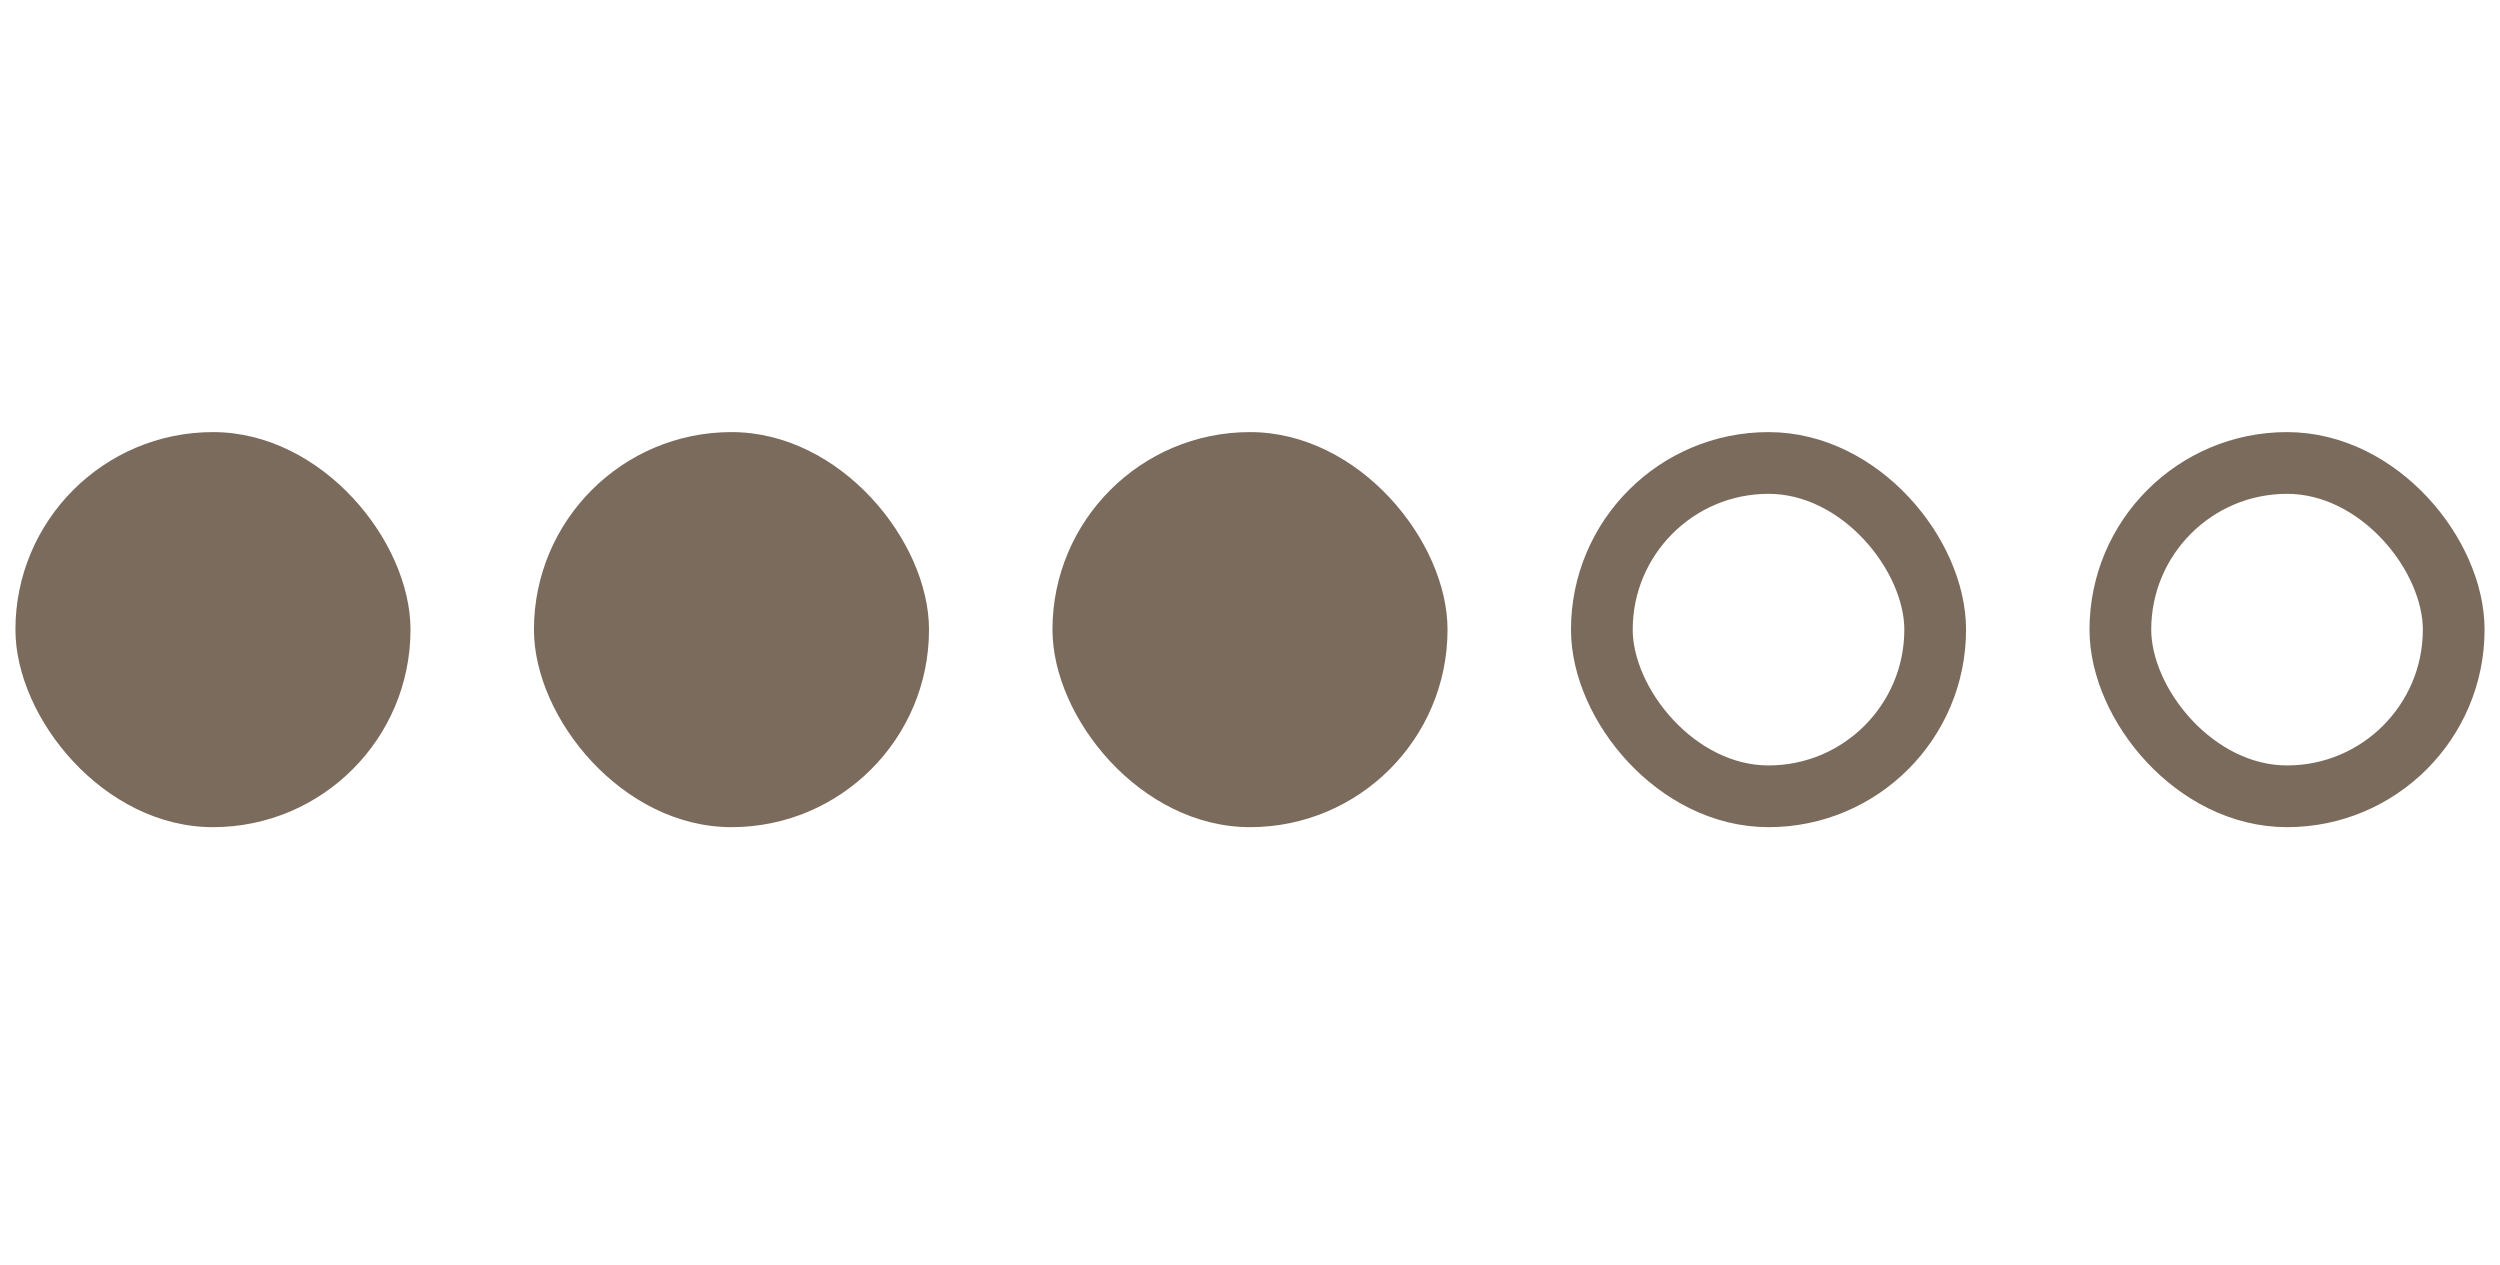
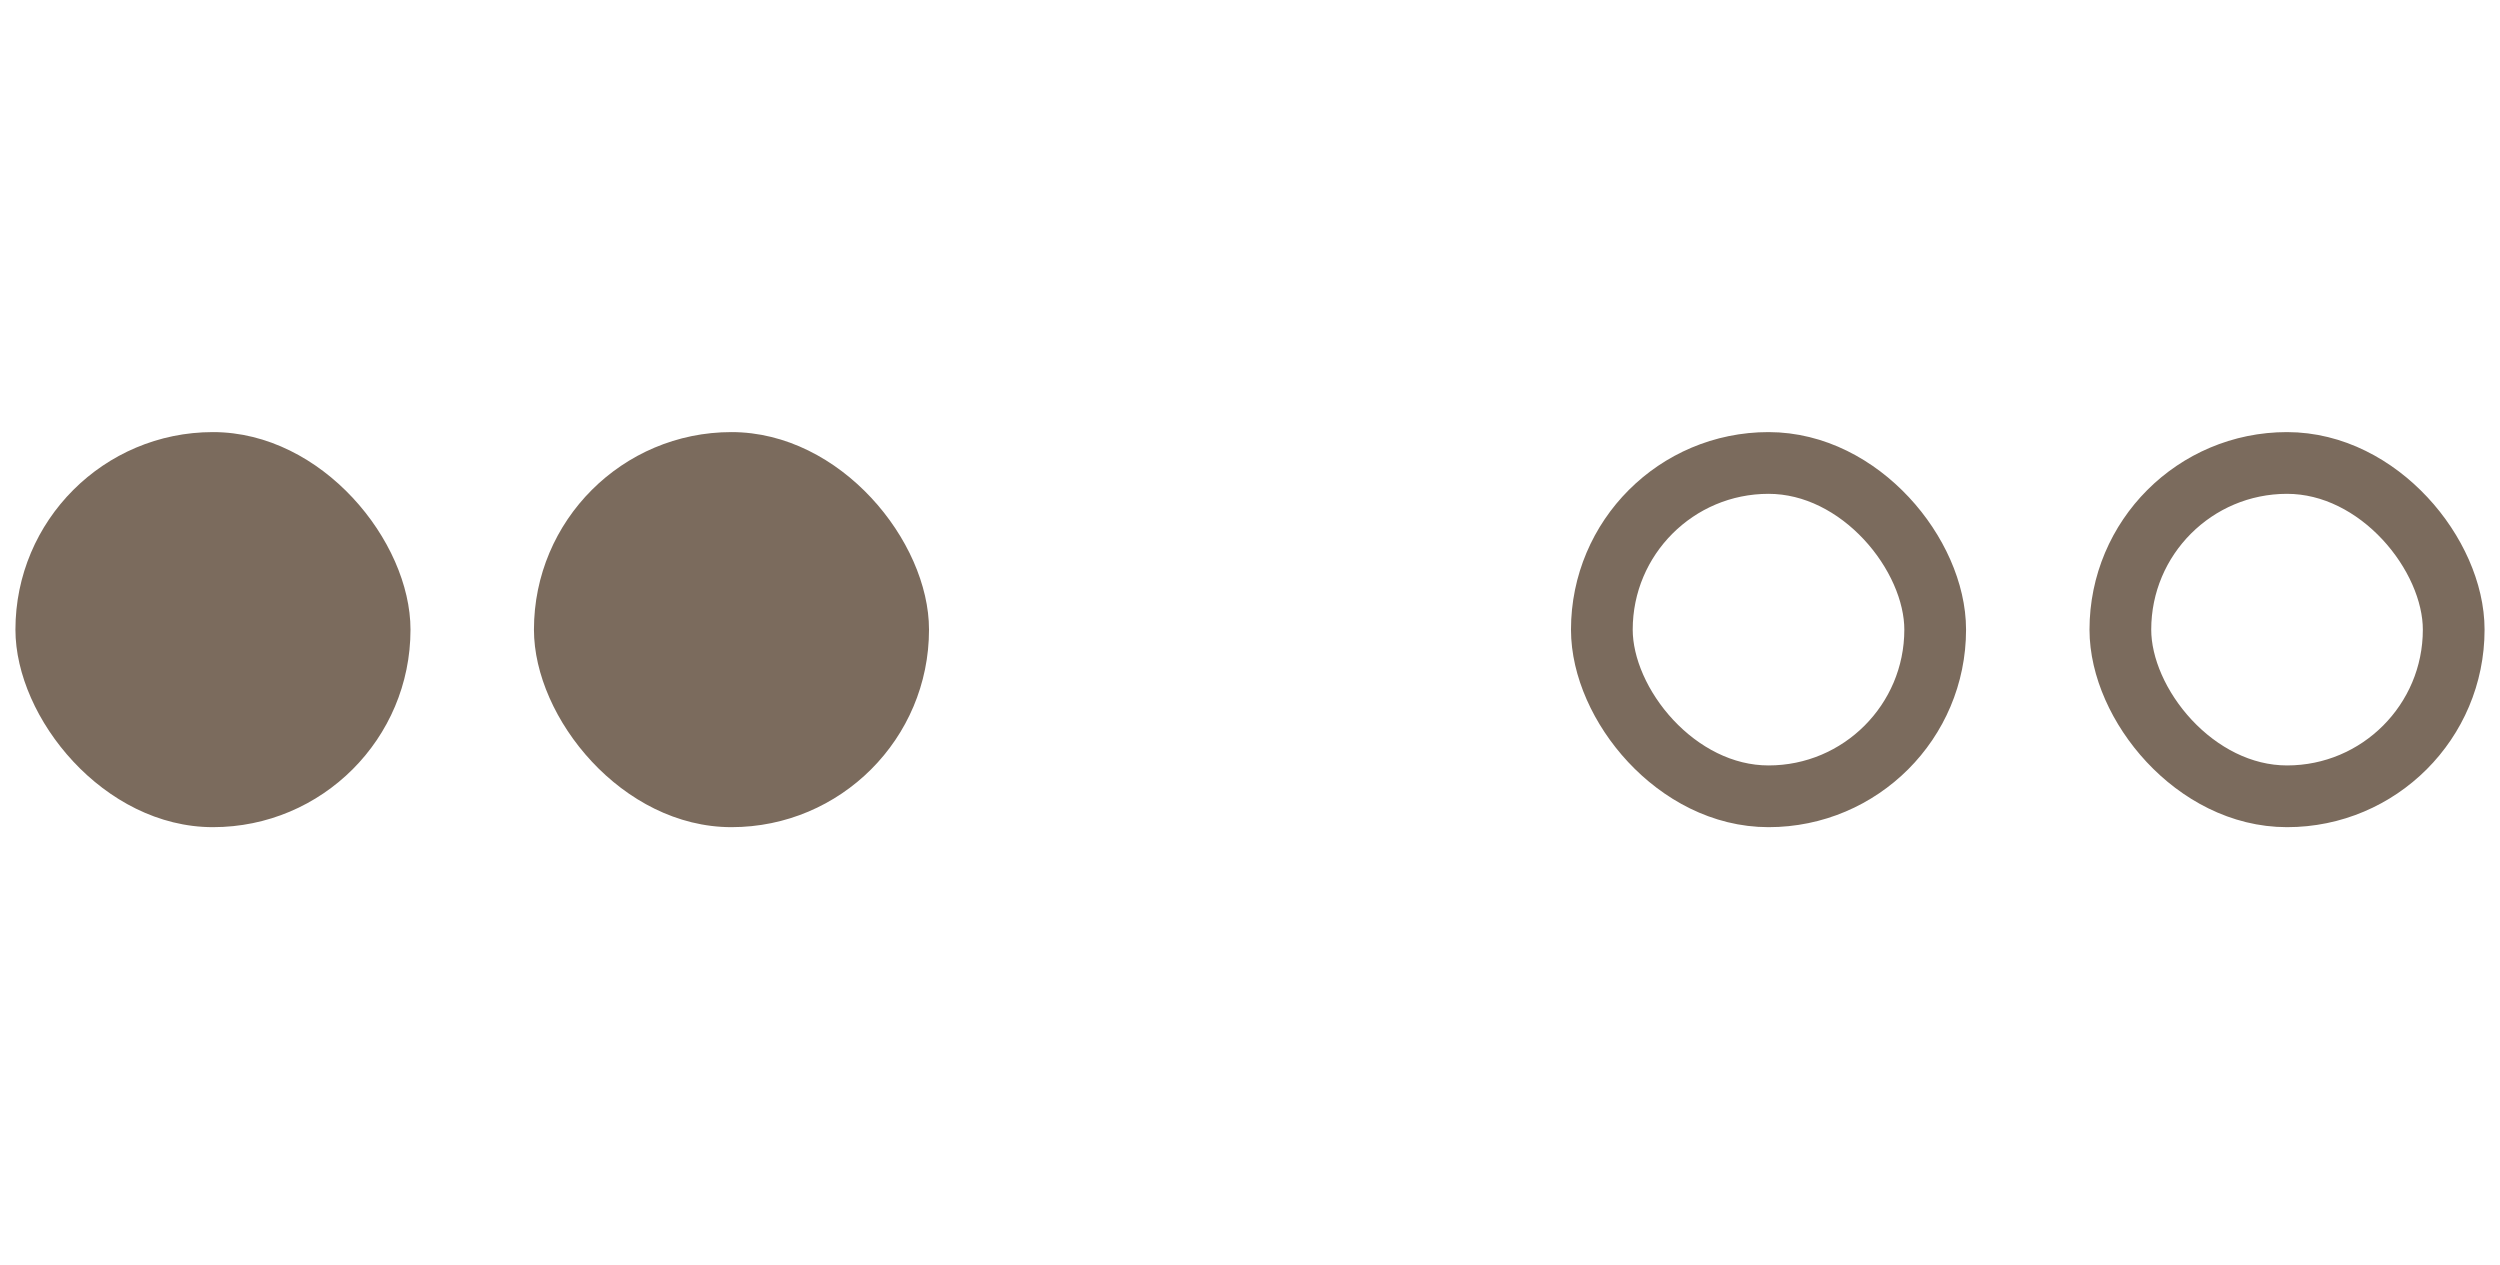
<svg xmlns="http://www.w3.org/2000/svg" fill="none" viewBox="0 0 81 41" height="41" width="81">
  <rect fill="#7B6B5D" rx="6.4" height="12.8" width="12.8" y="14" x="0.5" />
  <rect fill="#7B6B5D" rx="6.4" height="12.8" width="12.8" y="14" x="17.3" />
-   <rect fill="#7B6B5D" rx="6.4" height="12.8" width="12.8" y="14" x="34.1" />
  <rect stroke-width="2" stroke="#7B6B5D" rx="5.4" height="10.8" width="10.8" y="15" x="51.9" />
  <rect stroke-width="2" stroke="#7B6B5D" rx="5.4" height="10.8" width="10.8" y="15" x="68.7" />
</svg>